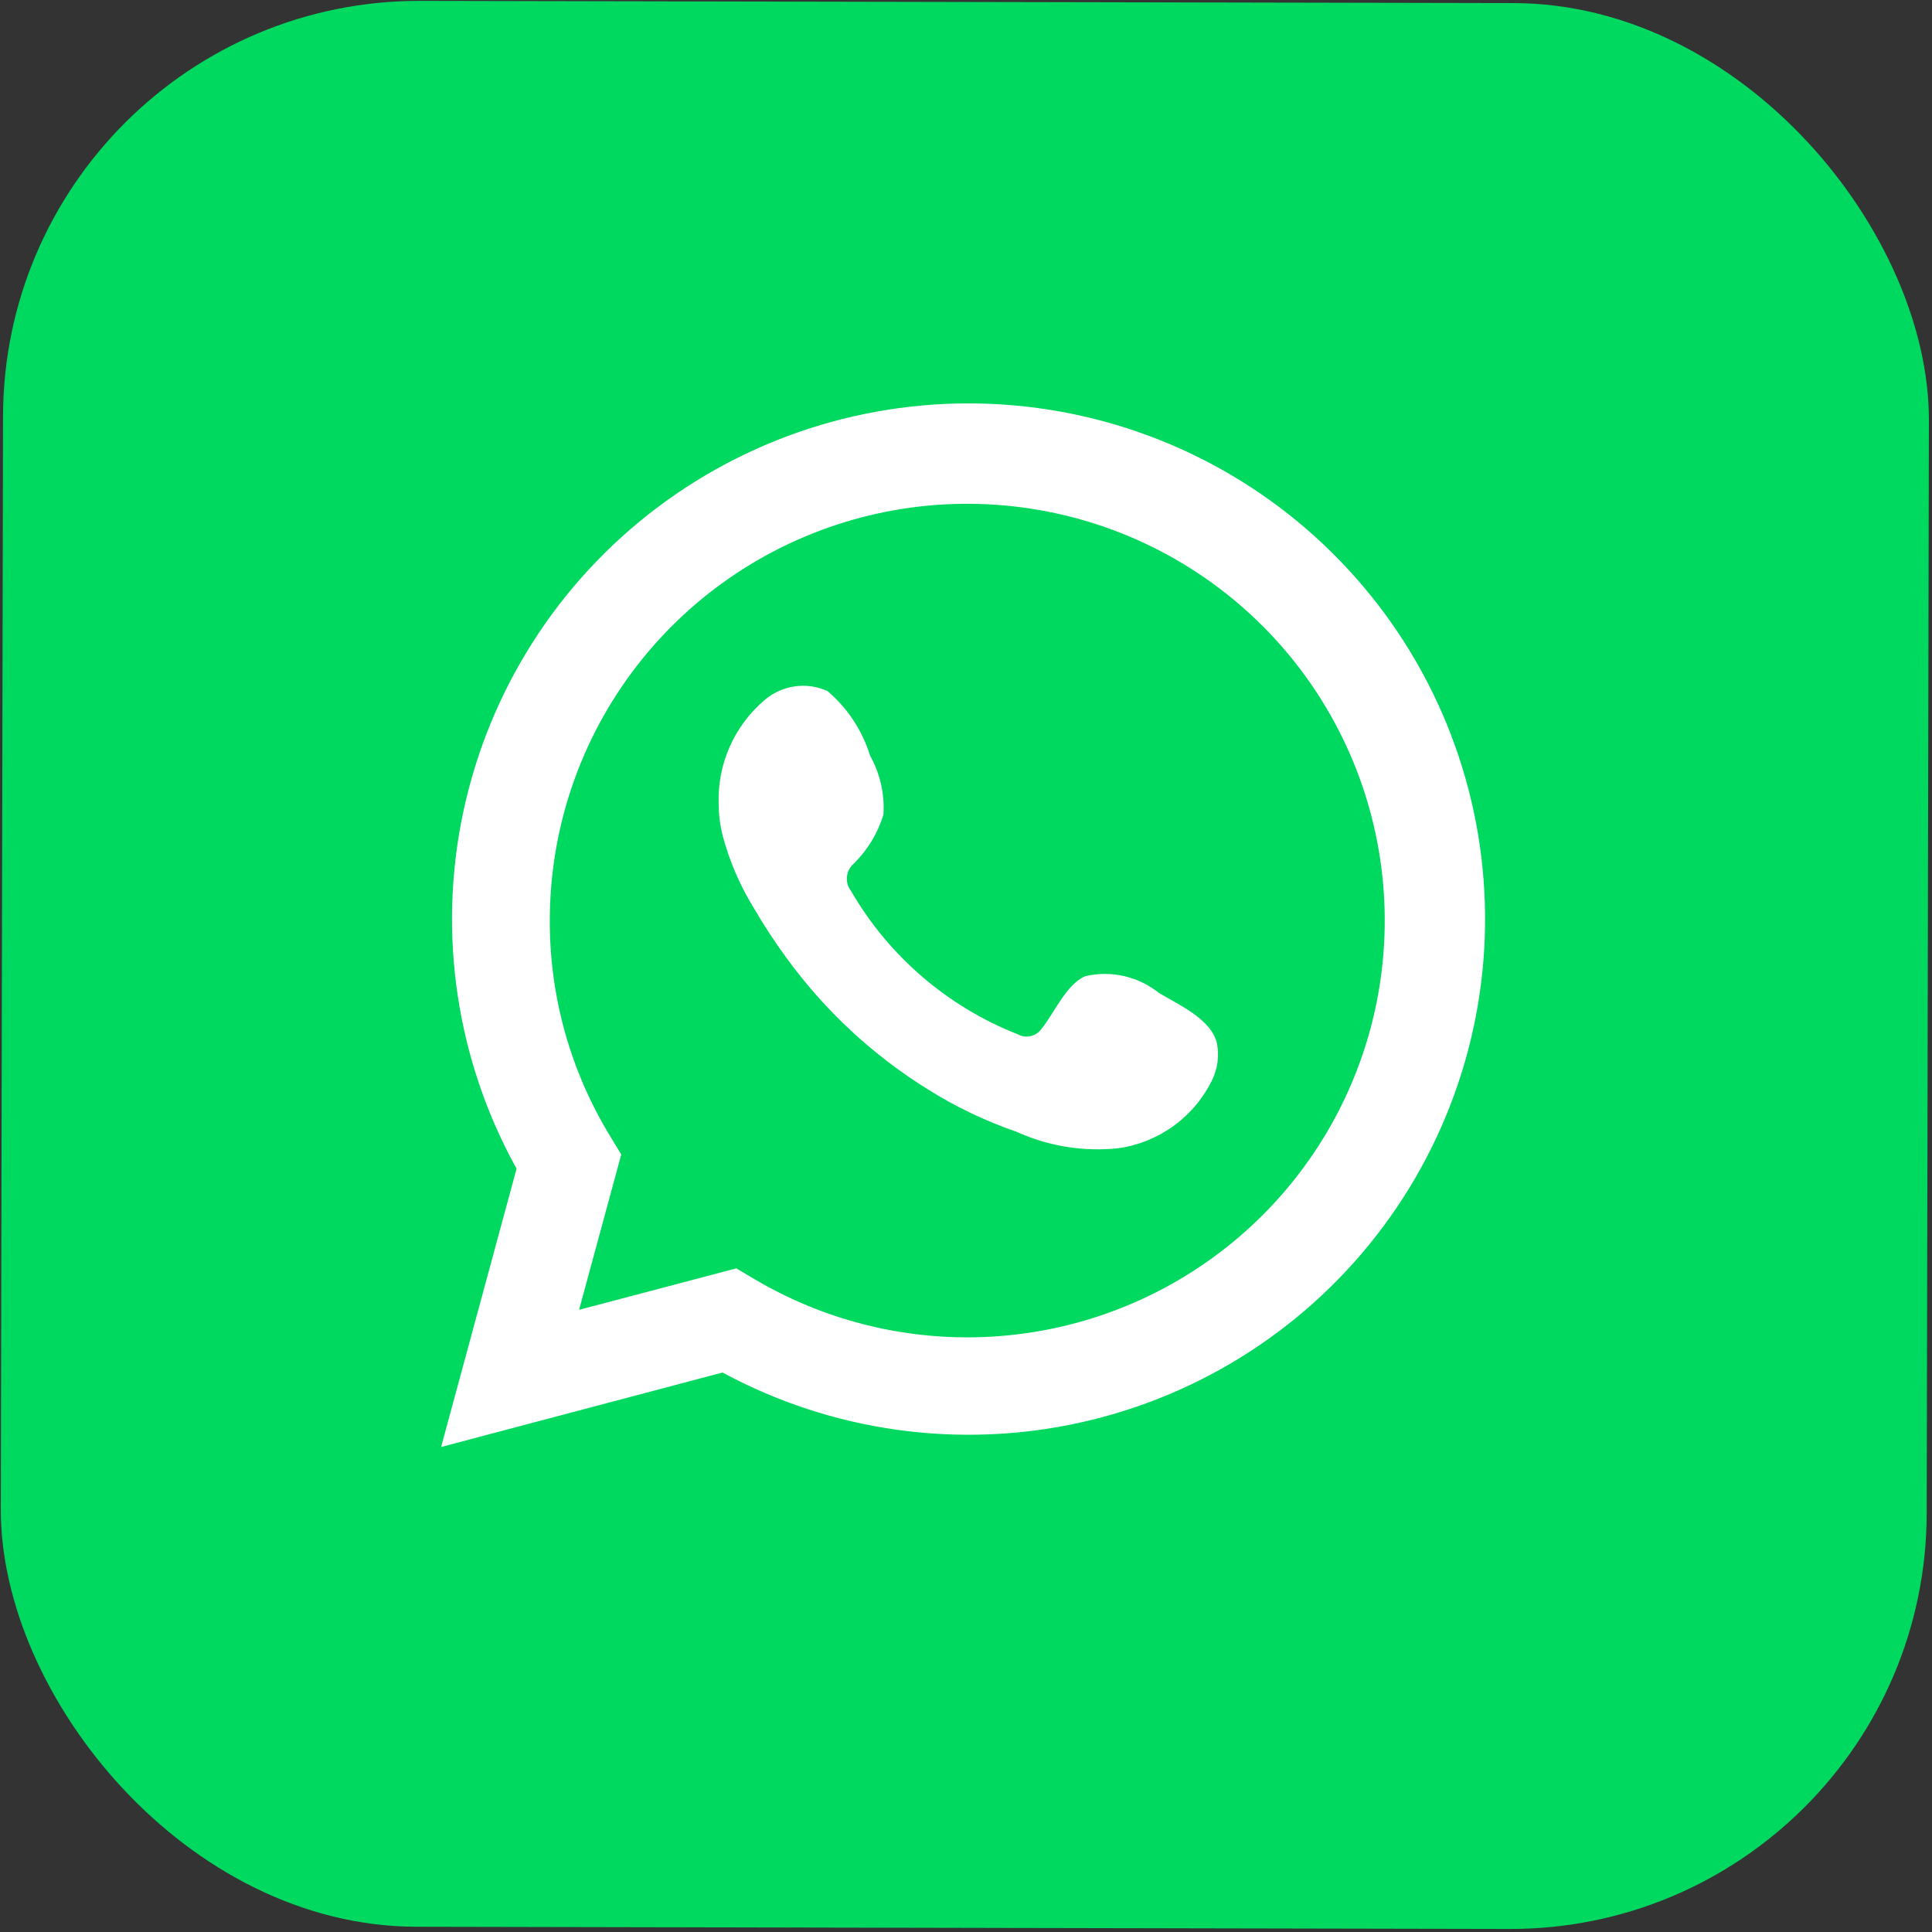
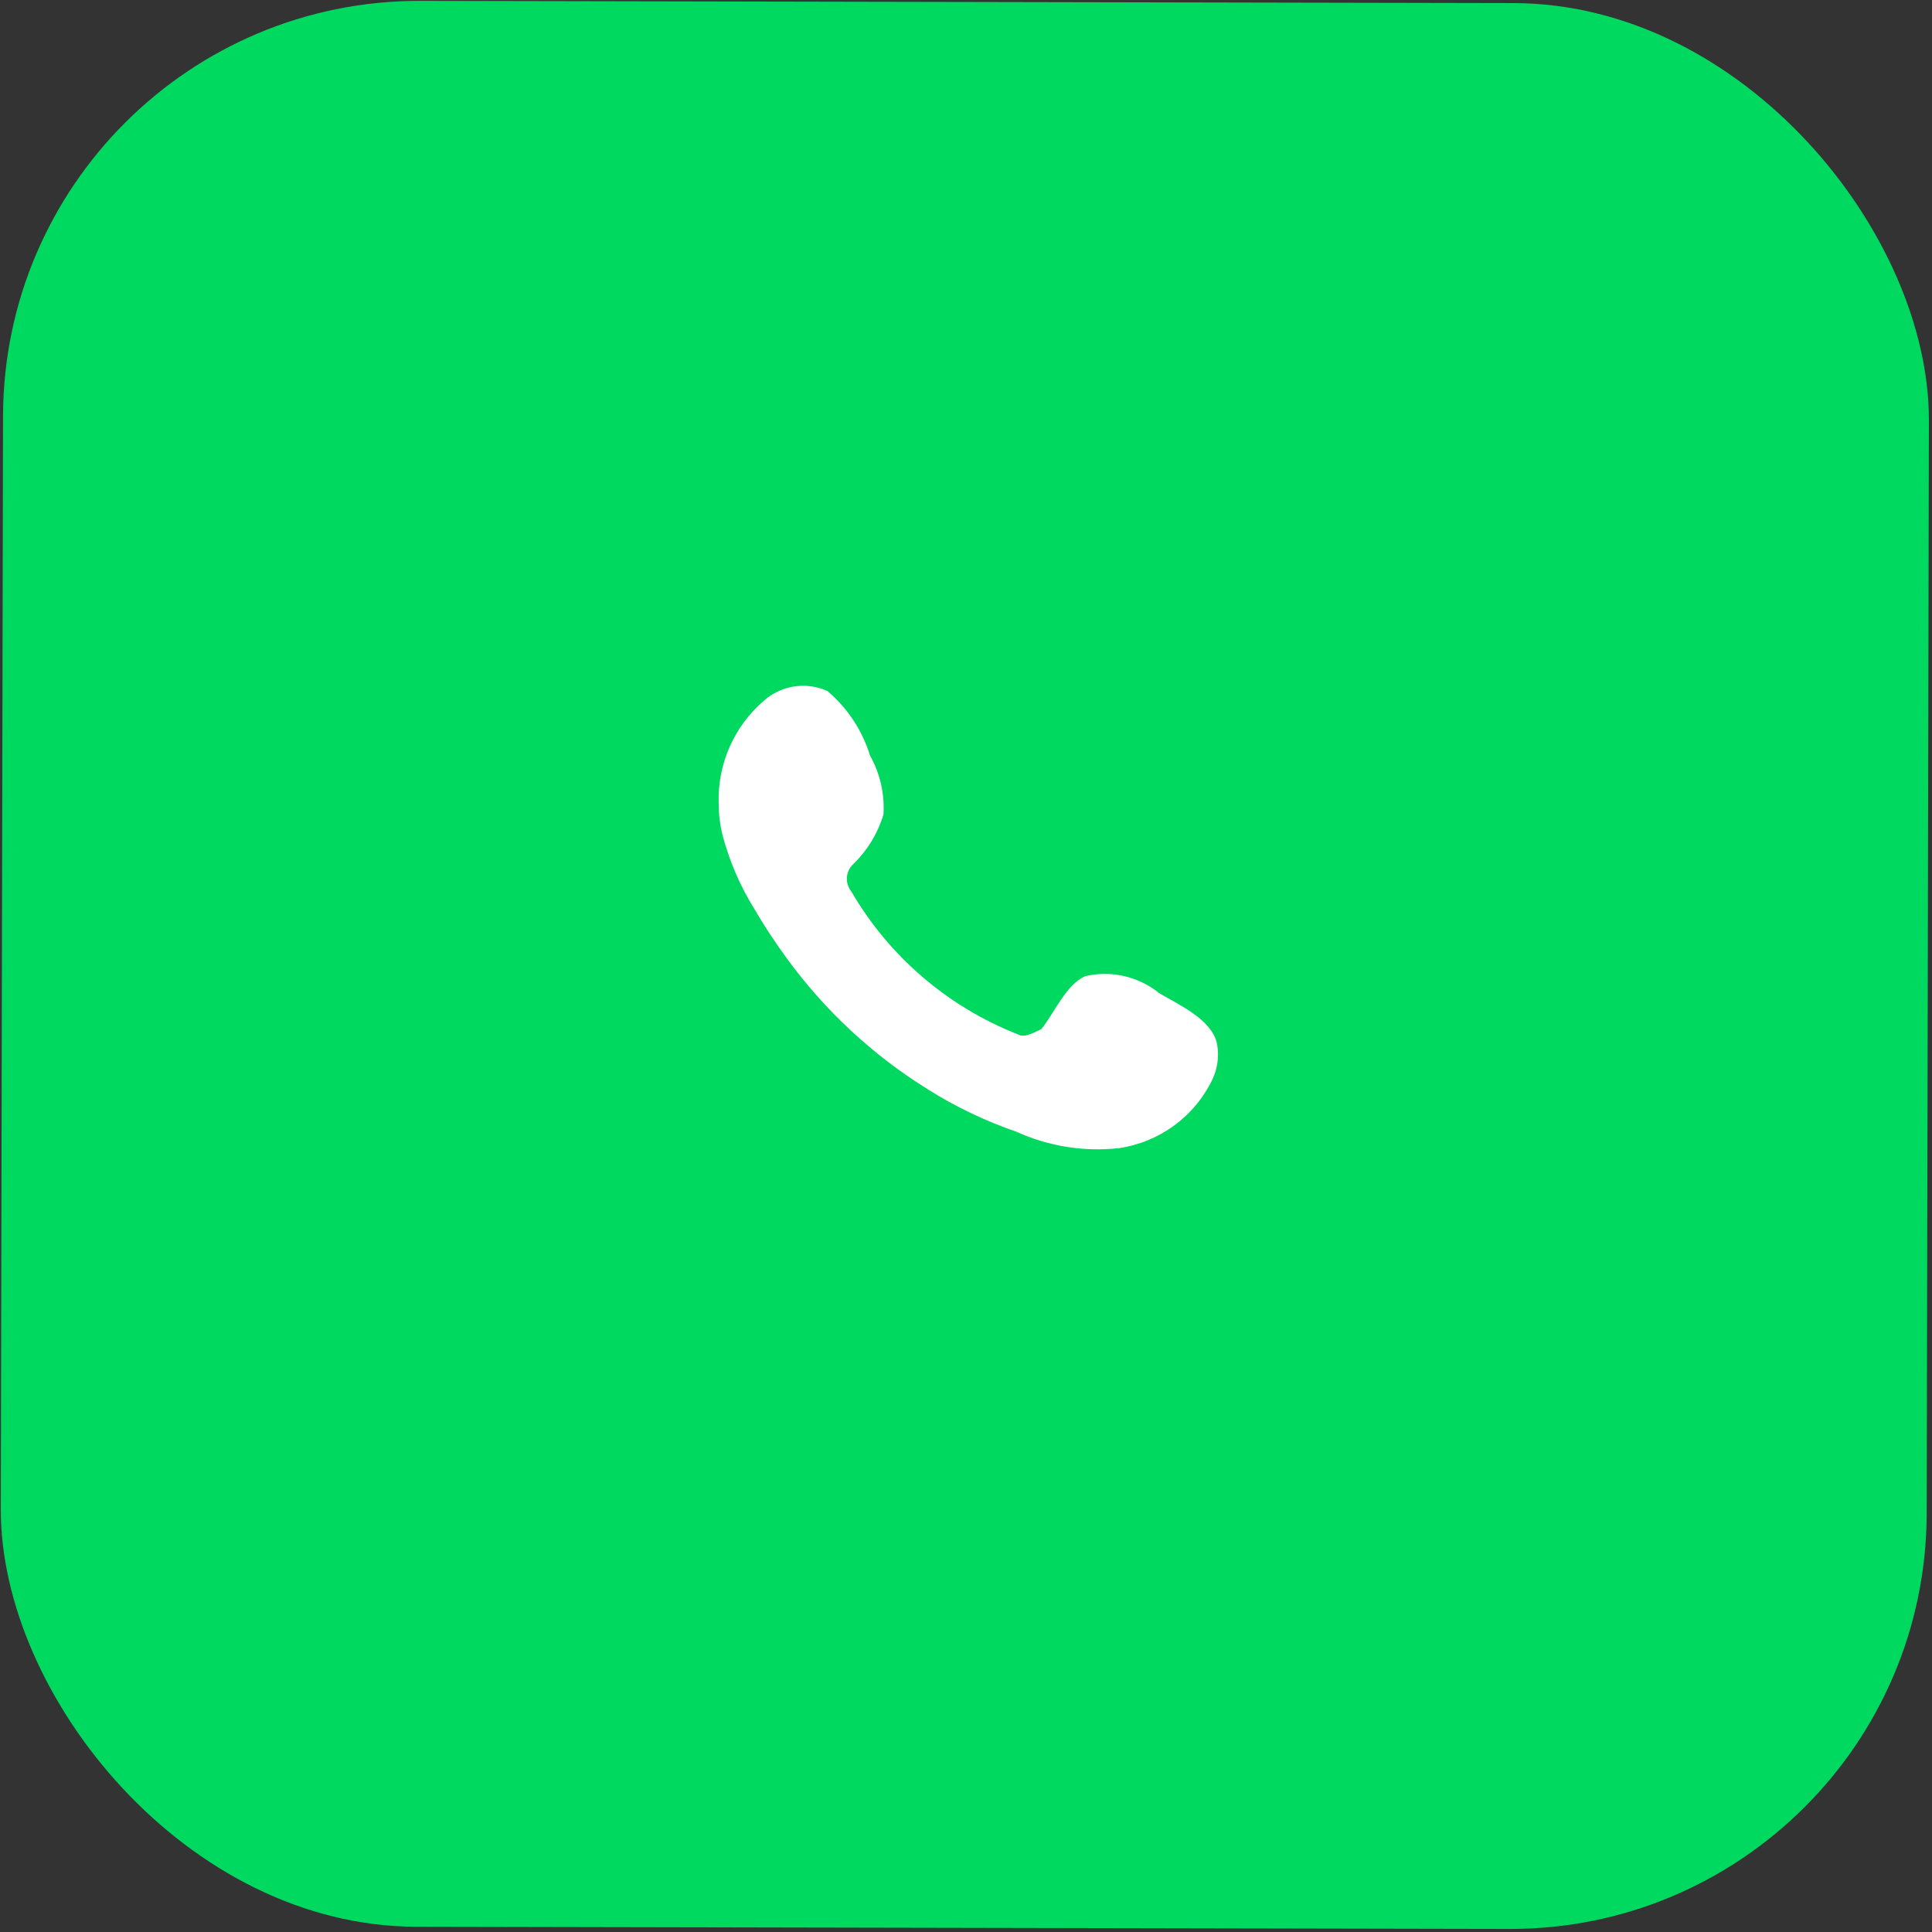
<svg xmlns="http://www.w3.org/2000/svg" width="80" height="80" viewBox="0 0 80 80" fill="none">
  <rect x="0" y="0" width="80" height="80" fill="#333333" stroke="none" />
  <rect x="0.16" y="0.001" width="79.747" height="79.747" rx="17.242" transform="rotate(0.116 0.16 0.001)" fill="#00D95F" />
-   <path d="M18.265 59.917L21.39 48.394C18.898 43.897 18.114 38.654 19.182 33.627C20.25 28.6 23.097 24.126 27.203 21.026C31.308 17.927 36.395 16.409 41.531 16.751C46.667 17.093 51.507 19.273 55.162 22.891C58.818 26.509 61.045 31.321 61.433 36.445C61.822 41.569 60.347 46.661 57.278 50.787C54.21 54.913 49.754 57.795 44.728 58.906C39.702 60.016 34.444 59.28 29.918 56.833L18.265 59.917ZM30.489 52.52L31.208 52.947C34.486 54.896 38.317 55.708 42.105 55.255C45.893 54.803 49.425 53.112 52.15 50.447C54.875 47.782 56.641 44.291 57.171 40.52C57.702 36.748 56.968 32.907 55.084 29.595C53.199 26.283 50.271 23.687 46.754 22.21C43.237 20.734 39.33 20.46 35.641 21.432C31.953 22.404 28.69 24.567 26.361 27.583C24.032 30.6 22.768 34.301 22.766 38.11C22.756 41.268 23.625 44.366 25.274 47.061L25.725 47.805L23.978 54.237L30.489 52.52Z" fill="white" />
-   <path fill-rule="evenodd" clip-rule="evenodd" d="M47.994 41.121C47.573 40.781 47.079 40.54 46.55 40.419C46.021 40.297 45.472 40.298 44.944 40.42C44.149 40.748 43.634 41.99 43.12 42.611C43.012 42.759 42.853 42.864 42.673 42.904C42.493 42.944 42.304 42.917 42.143 42.828C39.24 41.686 36.809 39.598 35.245 36.903C35.112 36.734 35.049 36.521 35.07 36.307C35.09 36.094 35.194 35.897 35.357 35.757C35.93 35.193 36.352 34.494 36.582 33.724C36.635 32.875 36.442 32.028 36.026 31.286C35.705 30.245 35.093 29.317 34.261 28.613C33.831 28.419 33.355 28.353 32.889 28.424C32.423 28.494 31.988 28.698 31.635 29.01C31.023 29.535 30.537 30.19 30.212 30.928C29.887 31.666 29.732 32.466 29.759 33.272C29.76 33.724 29.816 34.174 29.927 34.613C30.208 35.666 30.642 36.673 31.215 37.601C31.628 38.312 32.079 39.001 32.566 39.664C34.148 41.842 36.139 43.692 38.427 45.112C39.575 45.833 40.803 46.421 42.086 46.862C43.418 47.468 44.89 47.703 46.345 47.541C47.174 47.417 47.96 47.092 48.634 46.594C49.308 46.096 49.849 45.441 50.209 44.685C50.421 44.228 50.486 43.717 50.395 43.222C50.177 42.211 48.823 41.611 47.994 41.121Z" fill="white" />
+   <path fill-rule="evenodd" clip-rule="evenodd" d="M47.994 41.121C47.573 40.781 47.079 40.54 46.55 40.419C46.021 40.297 45.472 40.298 44.944 40.42C44.149 40.748 43.634 41.99 43.12 42.611C42.493 42.944 42.304 42.917 42.143 42.828C39.24 41.686 36.809 39.598 35.245 36.903C35.112 36.734 35.049 36.521 35.07 36.307C35.09 36.094 35.194 35.897 35.357 35.757C35.93 35.193 36.352 34.494 36.582 33.724C36.635 32.875 36.442 32.028 36.026 31.286C35.705 30.245 35.093 29.317 34.261 28.613C33.831 28.419 33.355 28.353 32.889 28.424C32.423 28.494 31.988 28.698 31.635 29.01C31.023 29.535 30.537 30.19 30.212 30.928C29.887 31.666 29.732 32.466 29.759 33.272C29.76 33.724 29.816 34.174 29.927 34.613C30.208 35.666 30.642 36.673 31.215 37.601C31.628 38.312 32.079 39.001 32.566 39.664C34.148 41.842 36.139 43.692 38.427 45.112C39.575 45.833 40.803 46.421 42.086 46.862C43.418 47.468 44.89 47.703 46.345 47.541C47.174 47.417 47.96 47.092 48.634 46.594C49.308 46.096 49.849 45.441 50.209 44.685C50.421 44.228 50.486 43.717 50.395 43.222C50.177 42.211 48.823 41.611 47.994 41.121Z" fill="white" />
</svg>